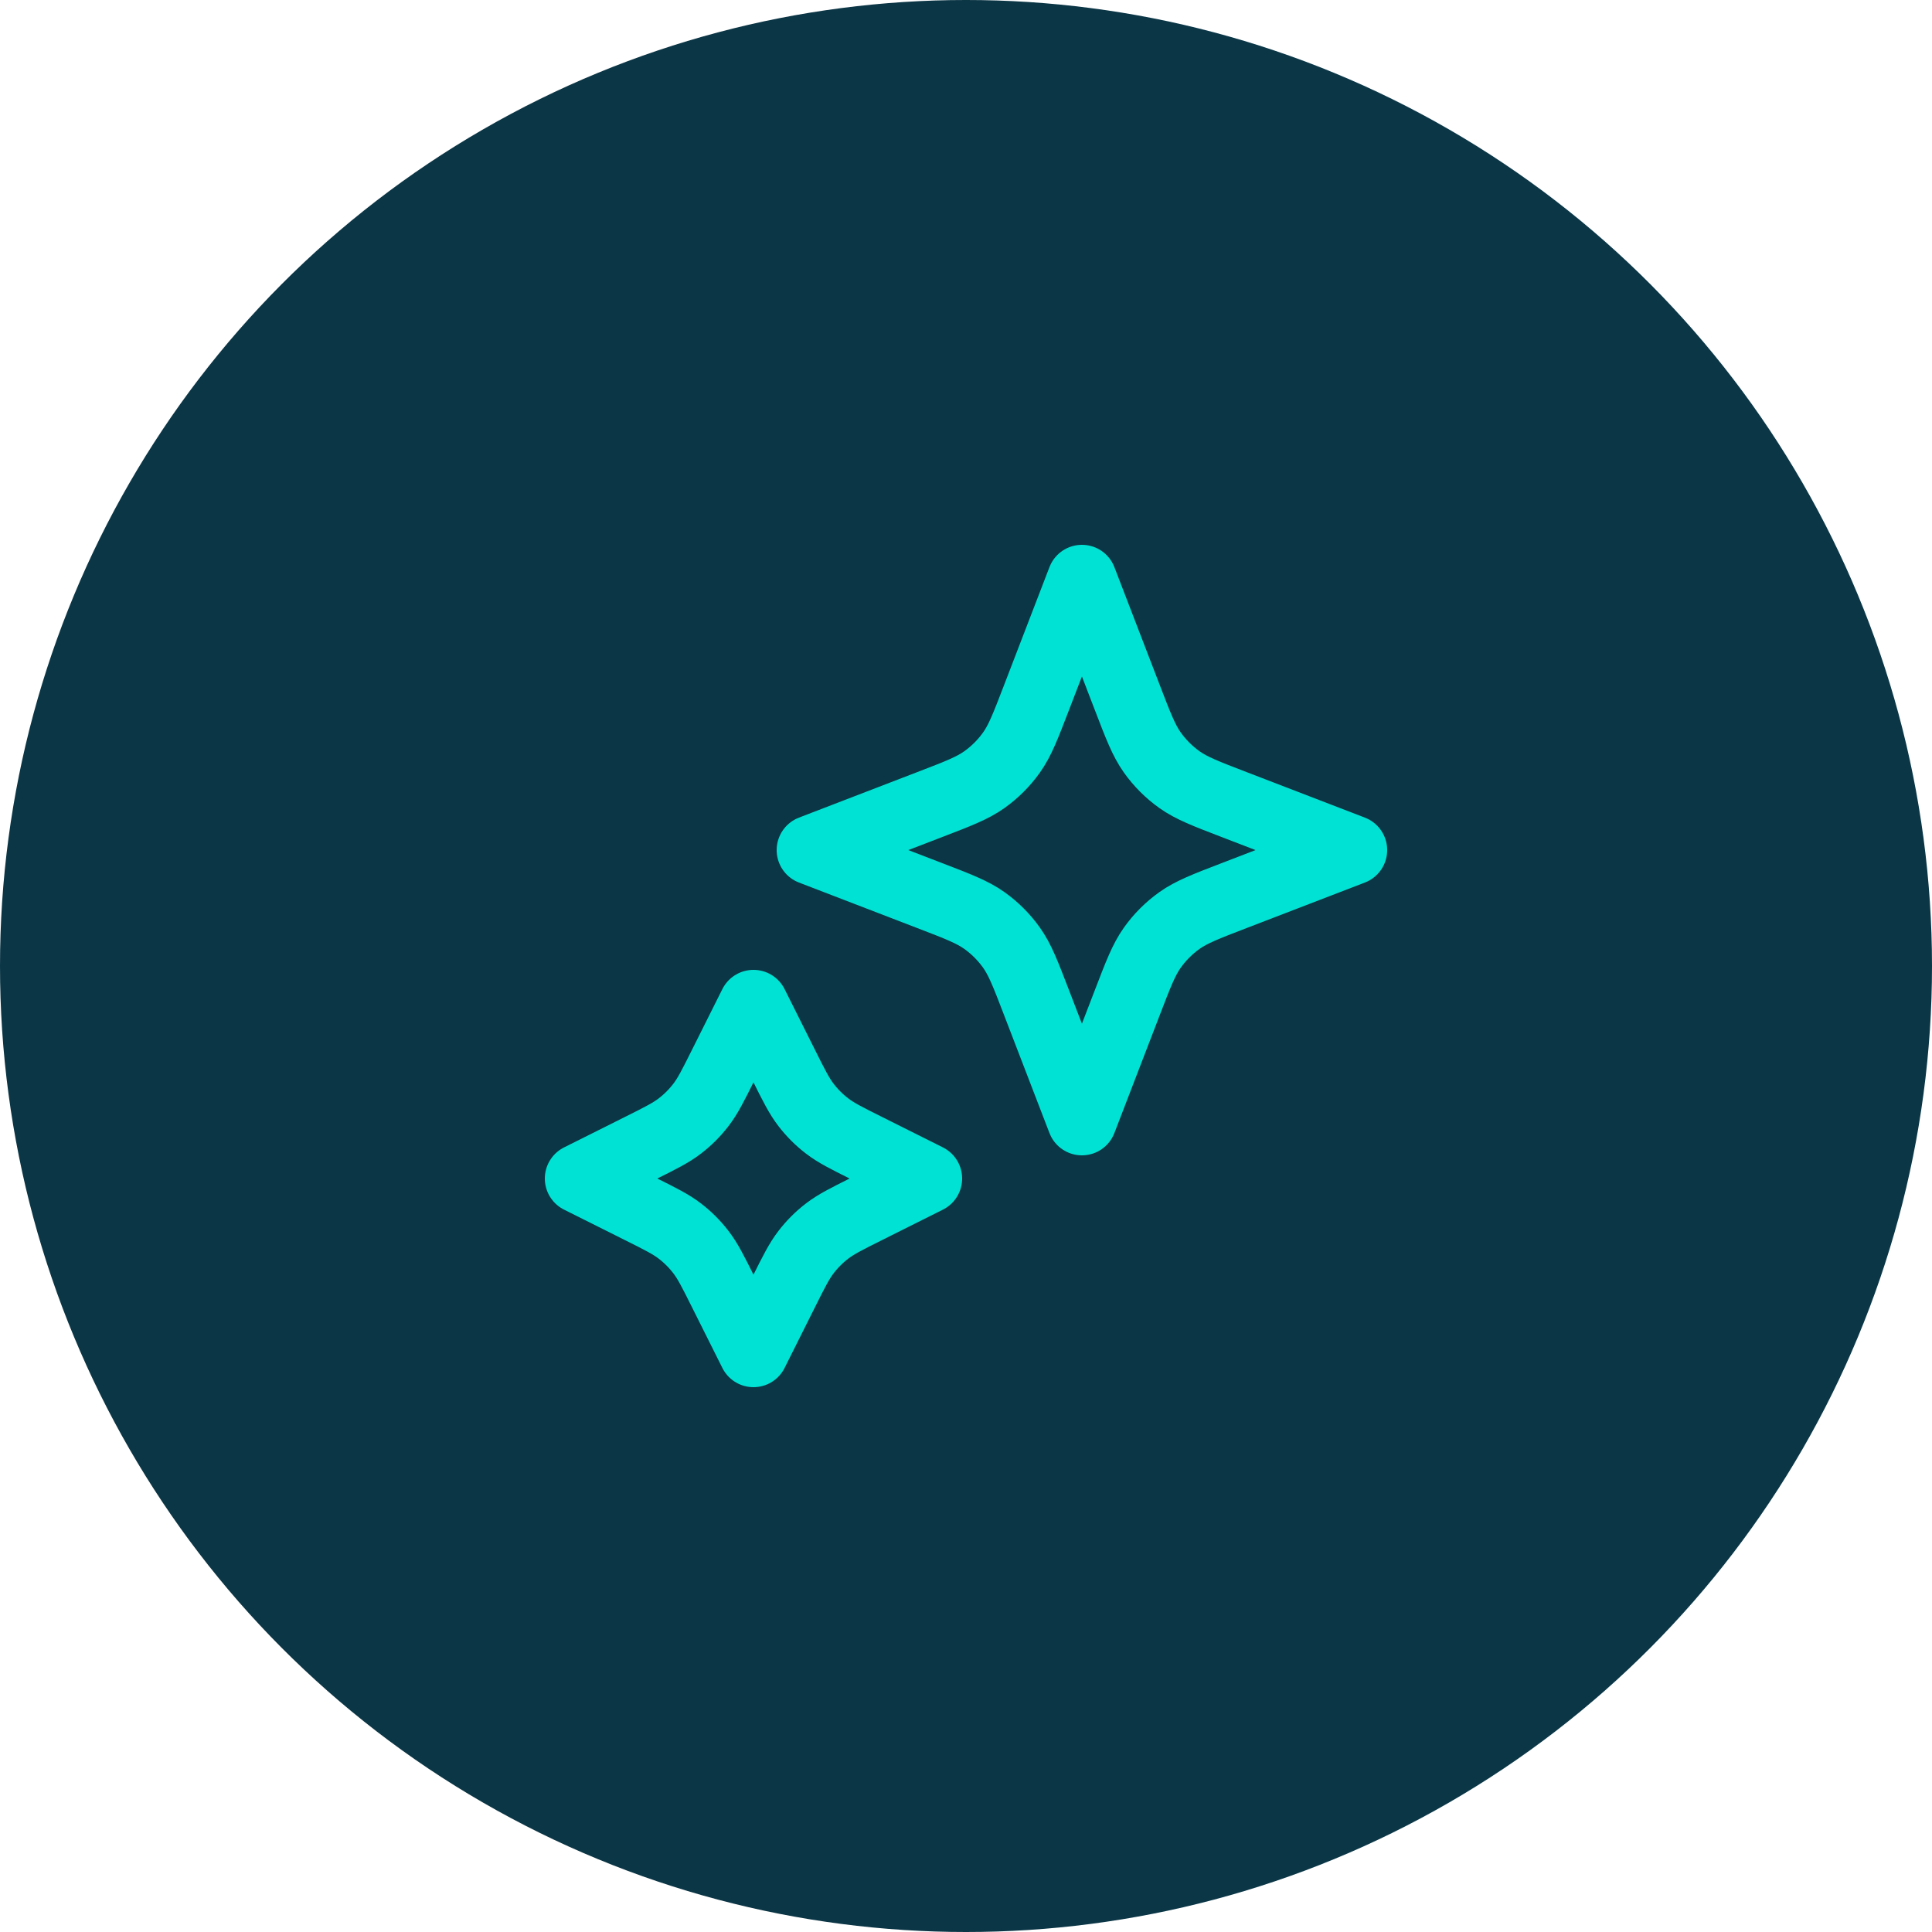
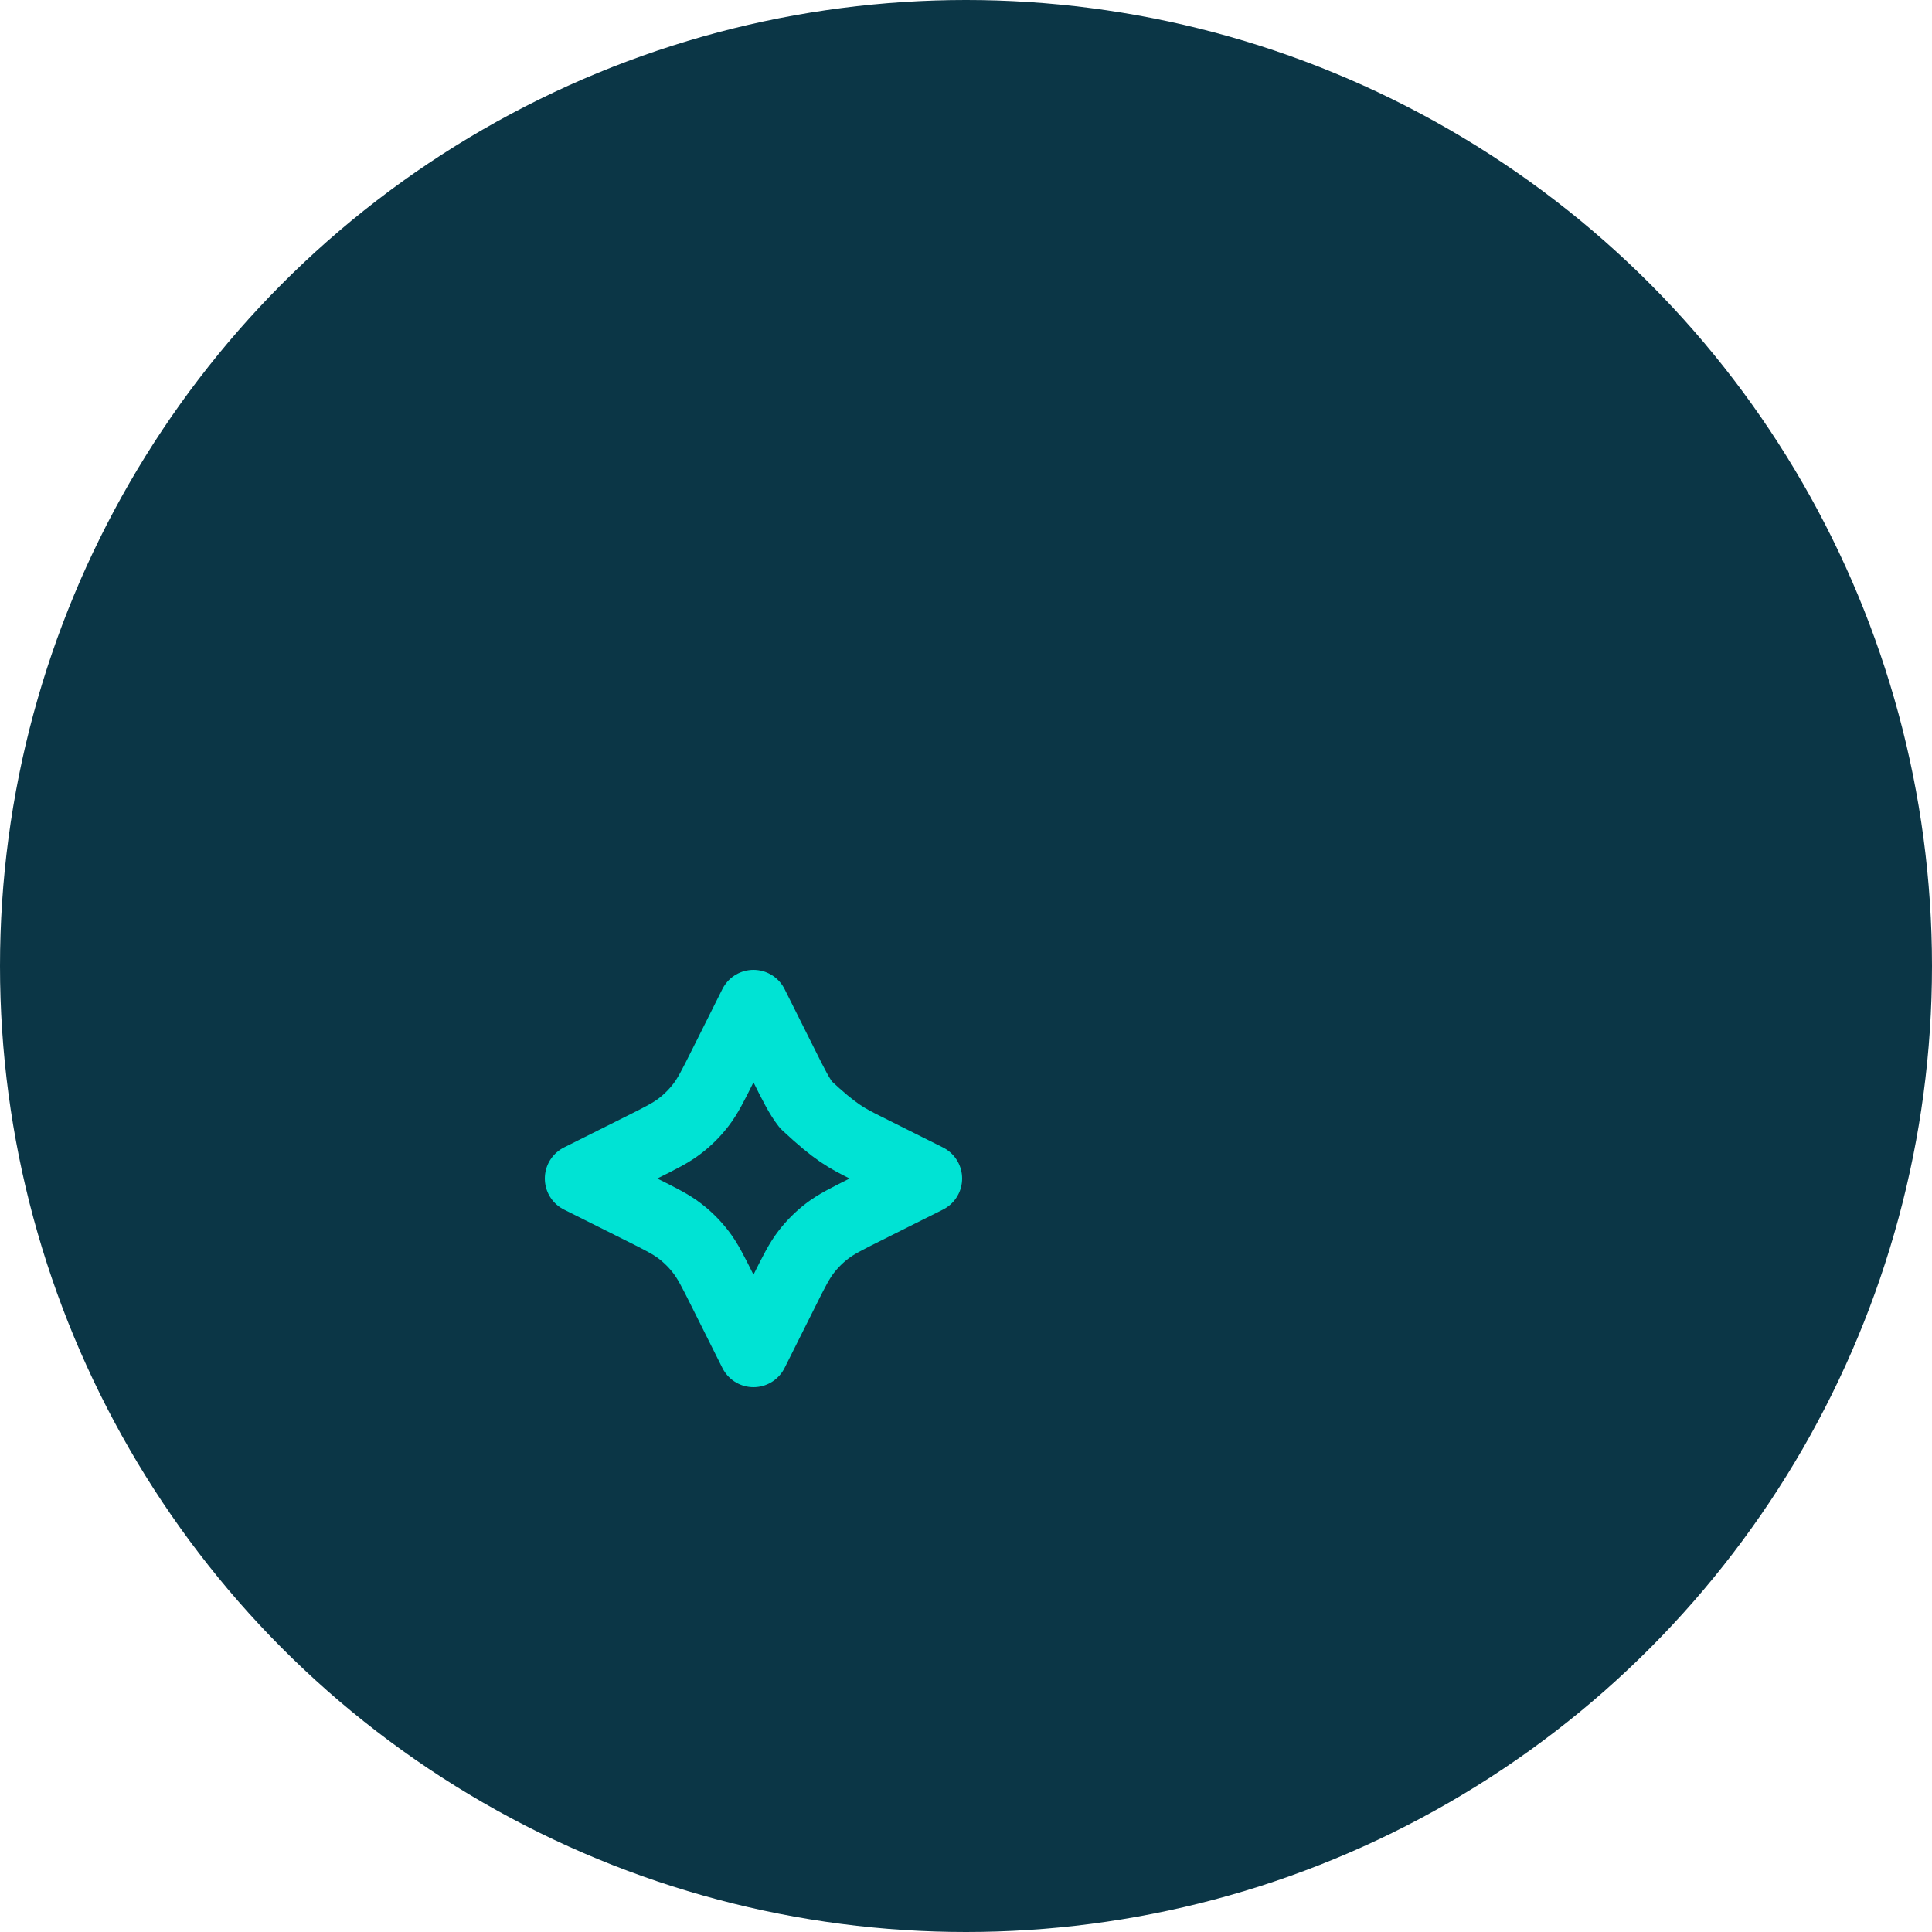
<svg xmlns="http://www.w3.org/2000/svg" width="50" height="50" viewBox="0 0 50 50" fill="none">
  <circle cx="25" cy="25" r="25" fill="#0B3646" />
-   <path d="M19.5 26L20.285 27.569C20.55 28.1 20.683 28.365 20.86 28.595C21.017 28.8 21.2 28.983 21.405 29.14C21.635 29.317 21.9 29.45 22.431 29.715L24 30.5L22.431 31.285C21.9 31.55 21.635 31.683 21.405 31.86C21.2 32.017 21.017 32.2 20.86 32.405C20.683 32.635 20.55 32.9 20.285 33.431L19.5 35L18.715 33.431C18.45 32.9 18.317 32.635 18.14 32.405C17.983 32.2 17.8 32.017 17.595 31.86C17.365 31.683 17.1 31.55 16.569 31.285L15 30.5L16.569 29.715C17.1 29.45 17.365 29.317 17.595 29.14C17.8 28.983 17.983 28.8 18.14 28.595C18.317 28.365 18.45 28.1 18.715 27.569L19.5 26Z" stroke="#00E3D4" stroke-width="1.8" stroke-linecap="round" stroke-linejoin="round" />
-   <path d="M28 15L29.179 18.064C29.461 18.798 29.602 19.164 29.821 19.473C30.015 19.746 30.254 19.985 30.527 20.179C30.836 20.398 31.202 20.539 31.936 20.821L35 22L31.936 23.179C31.202 23.461 30.836 23.602 30.527 23.821C30.254 24.015 30.015 24.254 29.821 24.527C29.602 24.836 29.461 25.202 29.179 25.936L28 29L26.821 25.936C26.539 25.202 26.398 24.836 26.179 24.527C25.985 24.254 25.746 24.015 25.473 23.821C25.164 23.602 24.798 23.461 24.064 23.179L21 22L24.064 20.821C24.798 20.539 25.164 20.398 25.473 20.179C25.746 19.985 25.985 19.746 26.179 19.473C26.398 19.164 26.539 18.798 26.821 18.064L28 15Z" stroke="#00E3D4" stroke-width="1.8" stroke-linecap="round" stroke-linejoin="round" />
+   <path d="M19.5 26L20.285 27.569C20.55 28.1 20.683 28.365 20.86 28.595C21.635 29.317 21.9 29.45 22.431 29.715L24 30.5L22.431 31.285C21.9 31.55 21.635 31.683 21.405 31.86C21.2 32.017 21.017 32.2 20.86 32.405C20.683 32.635 20.55 32.9 20.285 33.431L19.5 35L18.715 33.431C18.45 32.9 18.317 32.635 18.14 32.405C17.983 32.2 17.8 32.017 17.595 31.86C17.365 31.683 17.1 31.55 16.569 31.285L15 30.5L16.569 29.715C17.1 29.45 17.365 29.317 17.595 29.14C17.8 28.983 17.983 28.8 18.14 28.595C18.317 28.365 18.45 28.1 18.715 27.569L19.5 26Z" stroke="#00E3D4" stroke-width="1.8" stroke-linecap="round" stroke-linejoin="round" />
</svg>